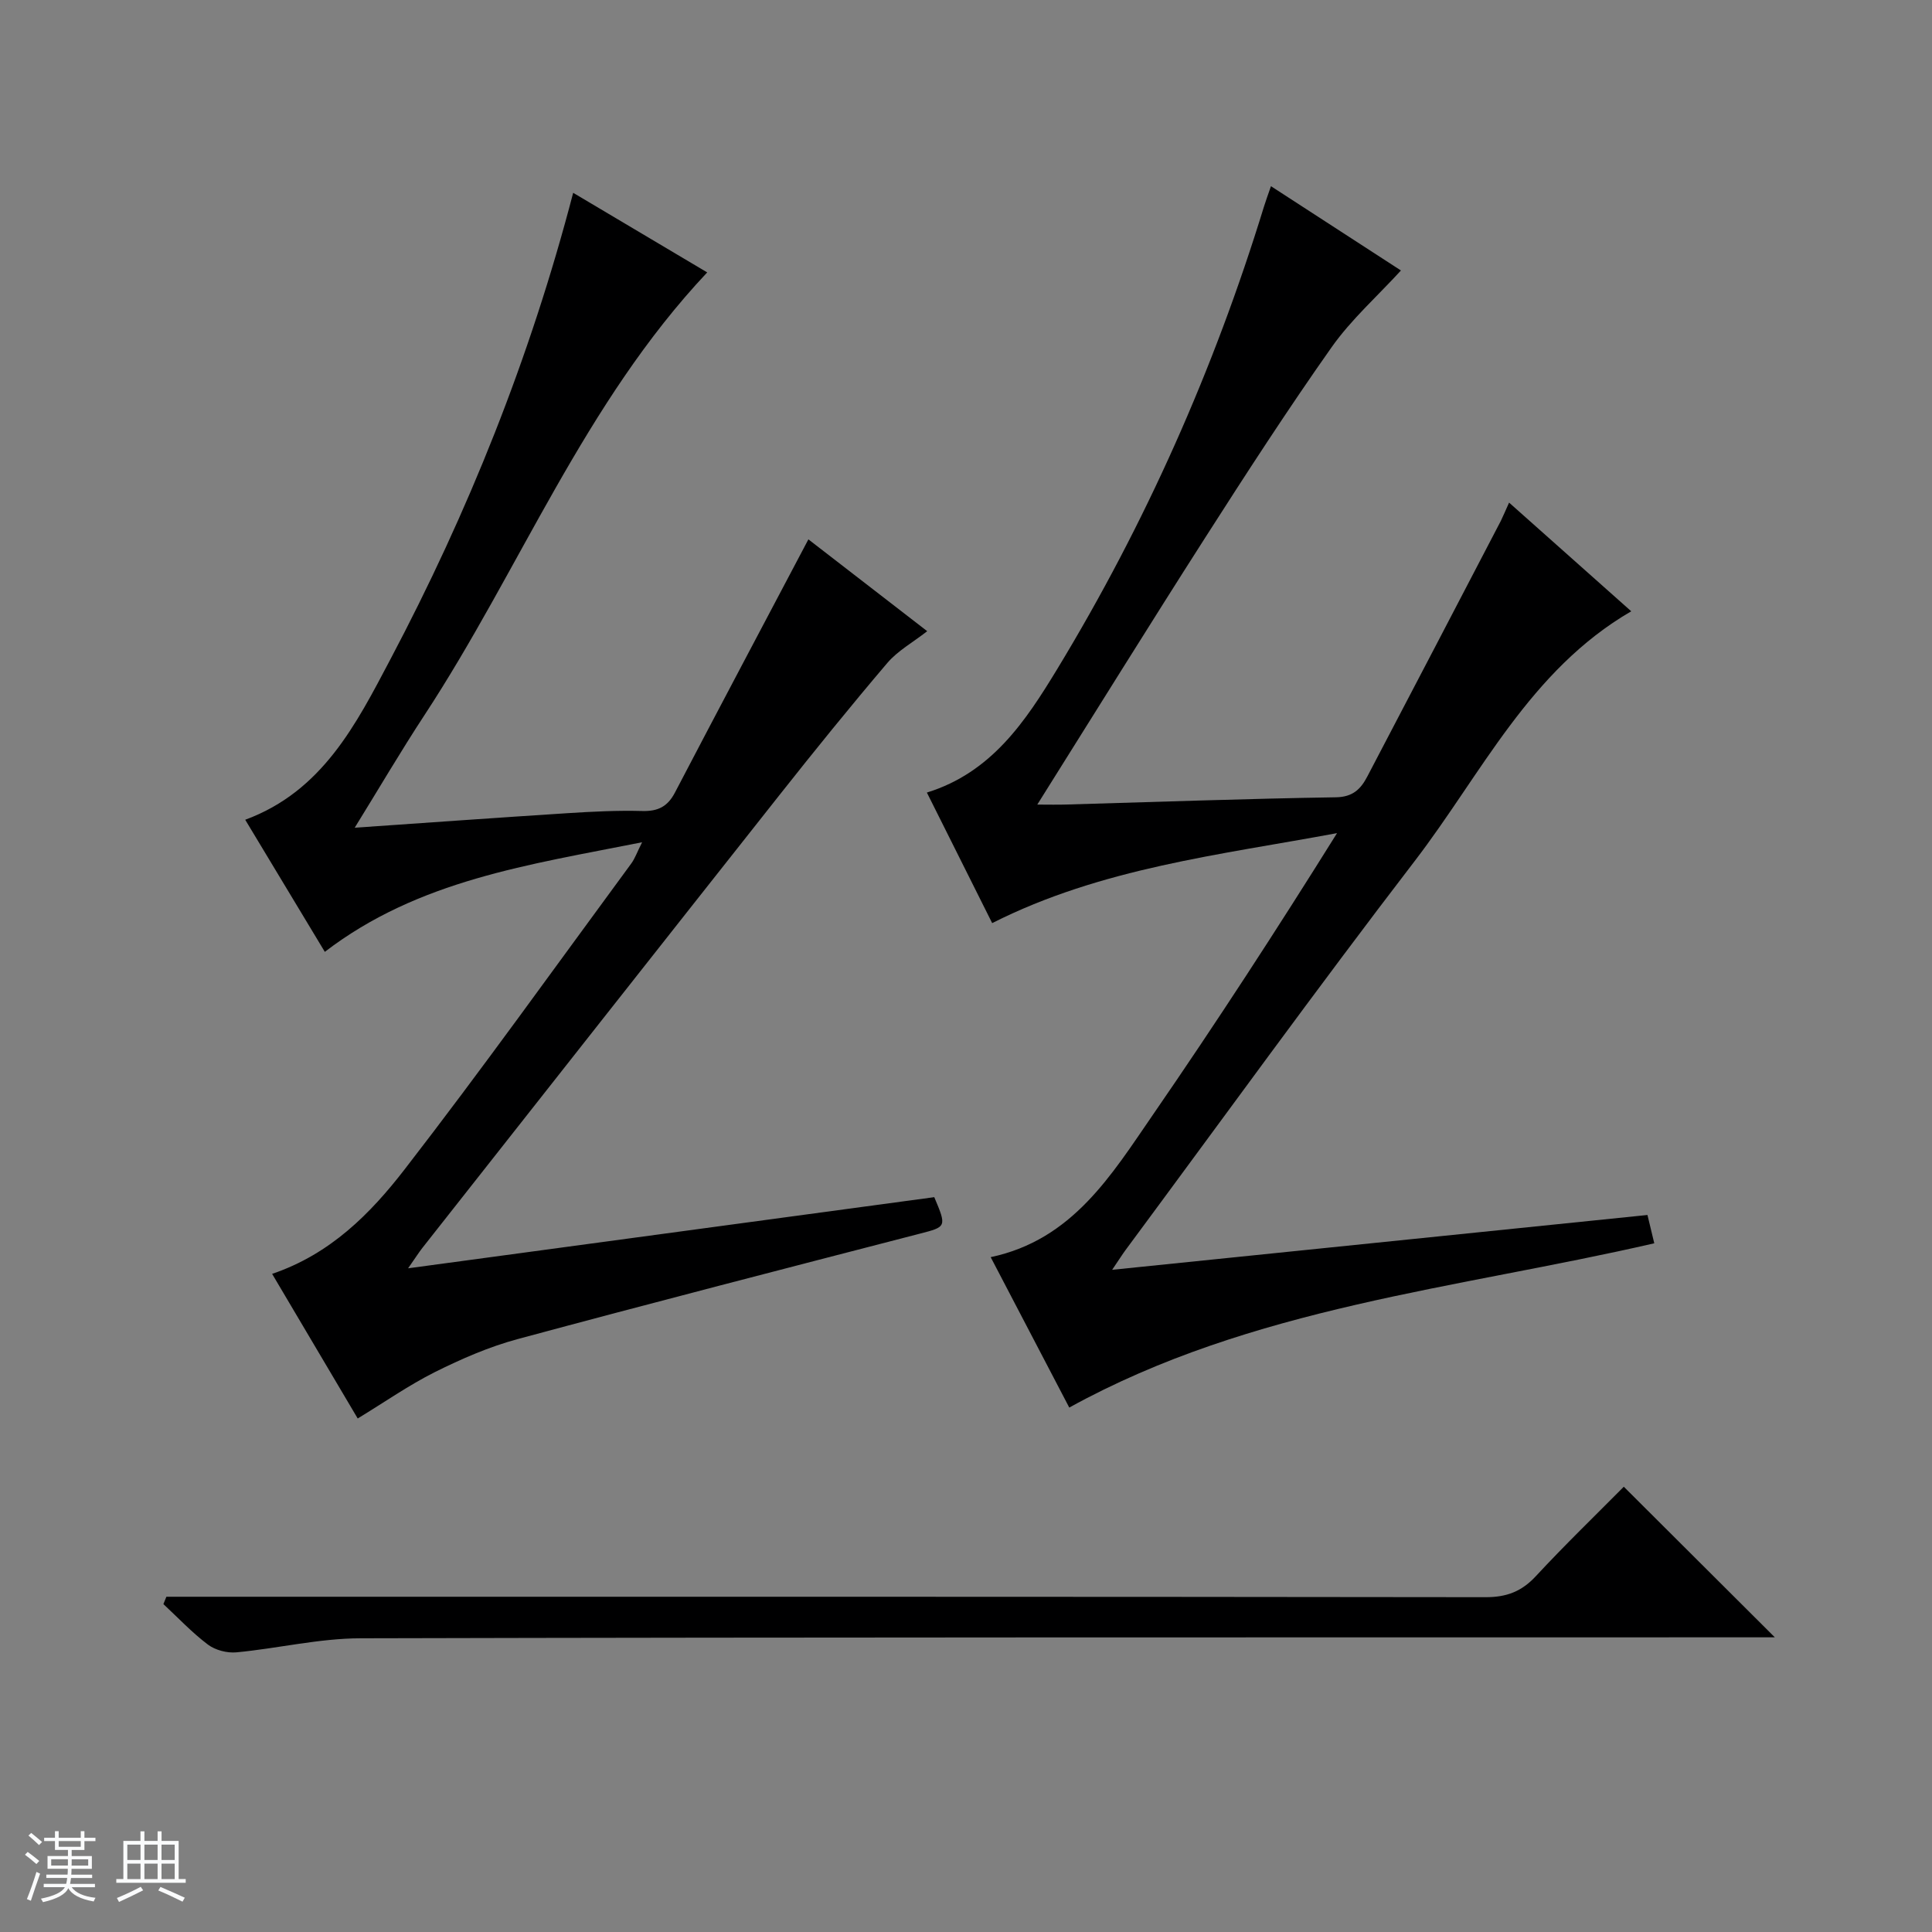
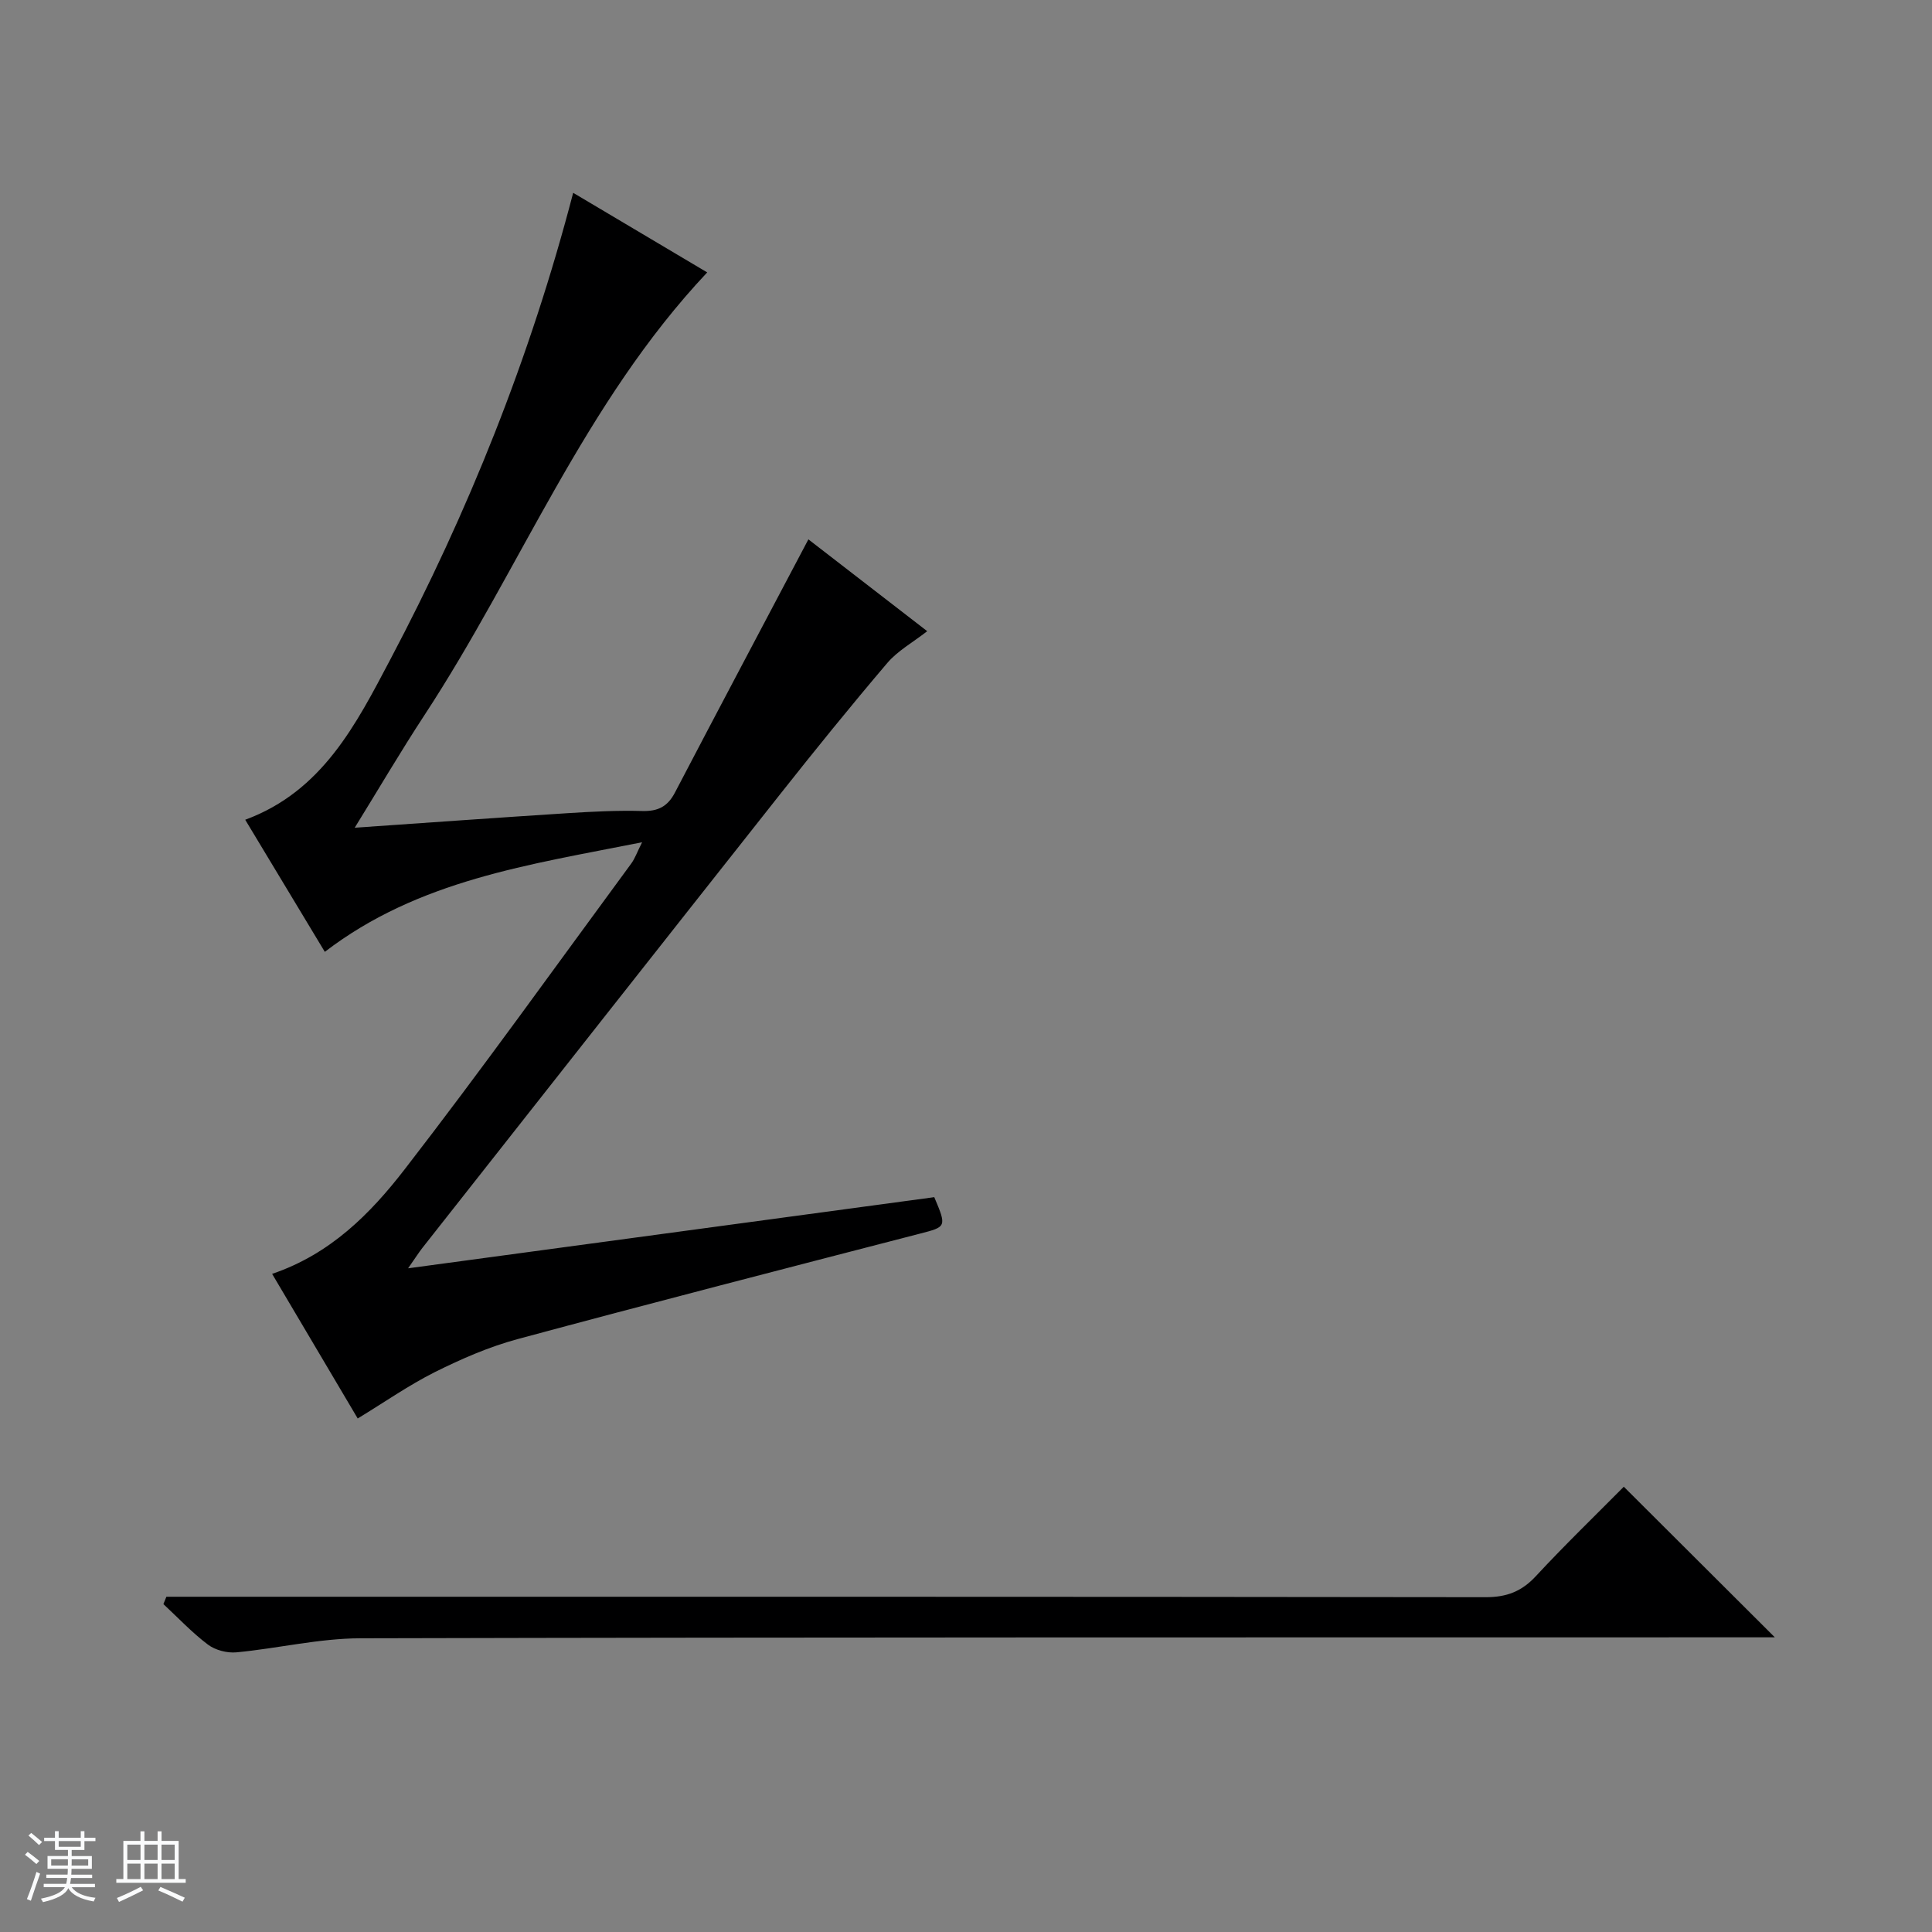
<svg xmlns="http://www.w3.org/2000/svg" enable-background="new 0 0 400 400" viewBox="0 0 400 400">
  <rect x="0" y="0" width="400" height="400" fill="#808080" stroke="none" />
  <path d="m5.17 384 .56-.58c.85.61 1.65 1.24 2.4 1.87l-.59.64c-.84-.73-1.63-1.38-2.37-1.93m1.22 9.53-.82-.34c.71-1.76 1.37-3.64 1.98-5.63.24.13.5.25.76.36-.6 1.67-1.24 3.54-1.92 5.61m-.5-13.5.57-.54c.56.44 1.31 1.06 2.26 1.87l-.64.64c-.68-.66-1.41-1.32-2.19-1.97m3.25.46h2.24v-1.36h.77v1.36h4.57v-1.36h.76v1.36h2.28v.69h-2.28v1.84h-2.64v1.26h4.18v2.64h-4.21c0 .45-.02.86-.05 1.21h4.32v.69h-4.38c-.04.34-.1.75-.19 1.22h5.15v.69h-4.82c.87 1.19 2.51 1.92 4.93 2.19-.17.31-.3.57-.37.76-2.77-.49-4.52-1.41-5.26-2.76-.56 1.26-2.3 2.23-5.24 2.9-.12-.24-.26-.48-.43-.72 2.73-.55 4.38-1.34 4.96-2.38h-4.38v-.69h4.65c.1-.38.17-.79.21-1.22h-4.32v-.69h4.4c.03-.34.05-.75.05-1.21h-4.2v-2.64h4.23v-1.26h-2.69v-1.84h-2.24zm1.46 4.46v1.29h3.45c.01-.4.02-.57.01-.53v-.32-.45h-3.46zm1.55-2.59h4.57v-1.19h-4.57zm6.11 2.59h-3.42v.77c-.01.19-.01.37-.02.53h3.44z" fill="#fafbfc" />
  <path d="m32.63 379.16h.82v1.98h3.54v7.89h1.46v.78h-14.37v-.78h1.46v-7.89h3.54v-1.98h.82v1.98h2.73zm-3.49 11.48.5.73c-1.61.82-3.28 1.63-5 2.41-.13-.27-.28-.55-.44-.82 1.75-.72 3.4-1.49 4.94-2.32m-2.78-5.55h2.73v-3.18h-2.73zm0 3.95h2.73v-3.2h-2.73zm3.54-3.95h2.73v-3.18h-2.73zm0 3.95h2.73v-3.2h-2.73zm7.89 4.68c-1.84-.92-3.51-1.7-5.02-2.32l.45-.73c1.89.8 3.57 1.55 5.04 2.23zm-1.62-11.81h-2.73v3.18h2.73zm-2.73 7.13h2.73v-3.2h-2.73v3.19z" fill="#fafbfc" />
  <g fill="#000001">
    <path d="m74.06 293.68c-5.67-9.57-11.64-19.66-17.72-29.94 12.09-4.1 20.36-12.49 27.43-21.63 16.07-20.77 31.35-42.16 46.92-63.32.76-1.03 1.19-2.31 2.25-4.41-23.37 4.66-46.28 7.81-65.69 22.69-5.43-9.02-10.9-18.08-16.48-27.35 15.99-5.89 22.98-19.81 30.05-33.2 16.09-30.46 28.9-62.29 37.85-96.6 9.41 5.59 18.56 11.02 27.75 16.48-25.49 27.07-38.73 61.46-58.54 91.66-4.99 7.61-9.59 15.47-14.44 23.31 14.96-1.03 29.5-2.08 44.06-3.01 5.14-.33 10.31-.59 15.46-.45 3.25.09 5.25-.9 6.77-3.8 9.07-17.36 18.26-34.66 27.64-52.44 7.7 5.95 15.93 12.31 24.6 19.01-2.98 2.33-6.11 4.05-8.27 6.59-7.64 8.98-15.06 18.15-22.37 27.4-24.68 31.21-49.28 62.47-73.9 93.72-.69.88-1.28 1.83-2.94 4.2 37.28-5.04 73.15-9.89 108.94-14.73 2.61 6.16 2.51 6.14-3 7.56-27.78 7.19-55.57 14.35-83.28 21.83-5.89 1.59-11.62 4.09-17.1 6.82-5.44 2.73-10.47 6.26-15.99 9.61z" />
-     <path d="m312.44 104.06c8.59 7.64 16.78 14.93 25.29 22.5-21.04 12.22-31 33.68-44.84 51.72-20.36 26.53-39.95 53.65-59.85 80.52-.67.91-1.27 1.87-2.78 4.1 37.55-3.85 73.92-7.57 110.83-11.35.38 1.56.86 3.59 1.41 5.86-40.95 9.45-83.21 13.11-121.12 34.01-5.13-9.82-10.58-20.24-16.27-31.14 16.94-3.58 25-17.01 33.61-29.51 13.1-19.02 25.69-38.4 38.1-58.28-24.23 4.52-48.73 7.18-71.4 18.63-4.43-8.85-8.92-17.82-13.52-27.03 13.4-4.14 20.44-14.79 26.99-25.57 18.27-30.11 32.47-62.09 42.81-95.77.38-1.23.83-2.44 1.44-4.2 9.38 6.09 18.4 11.93 26.91 17.45-4.88 5.33-10.28 10.13-14.34 15.87-9.09 12.89-17.68 26.15-26.18 39.44-11.55 18.05-22.83 36.26-34.77 55.27 2.24 0 4.11.05 5.98-.01 18.62-.53 37.23-1.21 55.85-1.5 3.52-.06 5.14-1.72 6.48-4.27 9.25-17.64 18.46-35.3 27.67-52.97.5-1.02.94-2.1 1.7-3.77z" />
    <path d="m34.45 330.59h6.28c88.95 0 177.9-.03 266.85.09 4.37.01 7.48-1.19 10.43-4.38 5.98-6.45 12.31-12.56 18.18-18.49 10.58 10.55 20.78 20.72 31.27 31.18-1.72 0-3.62 0-5.51 0-95.78.02-191.56-.04-287.34.2-8.55.02-17.09 2.1-25.66 2.91-1.93.18-4.37-.45-5.91-1.61-3.3-2.49-6.17-5.55-9.21-8.38.2-.5.41-1.01.62-1.52z" />
  </g>
</svg>